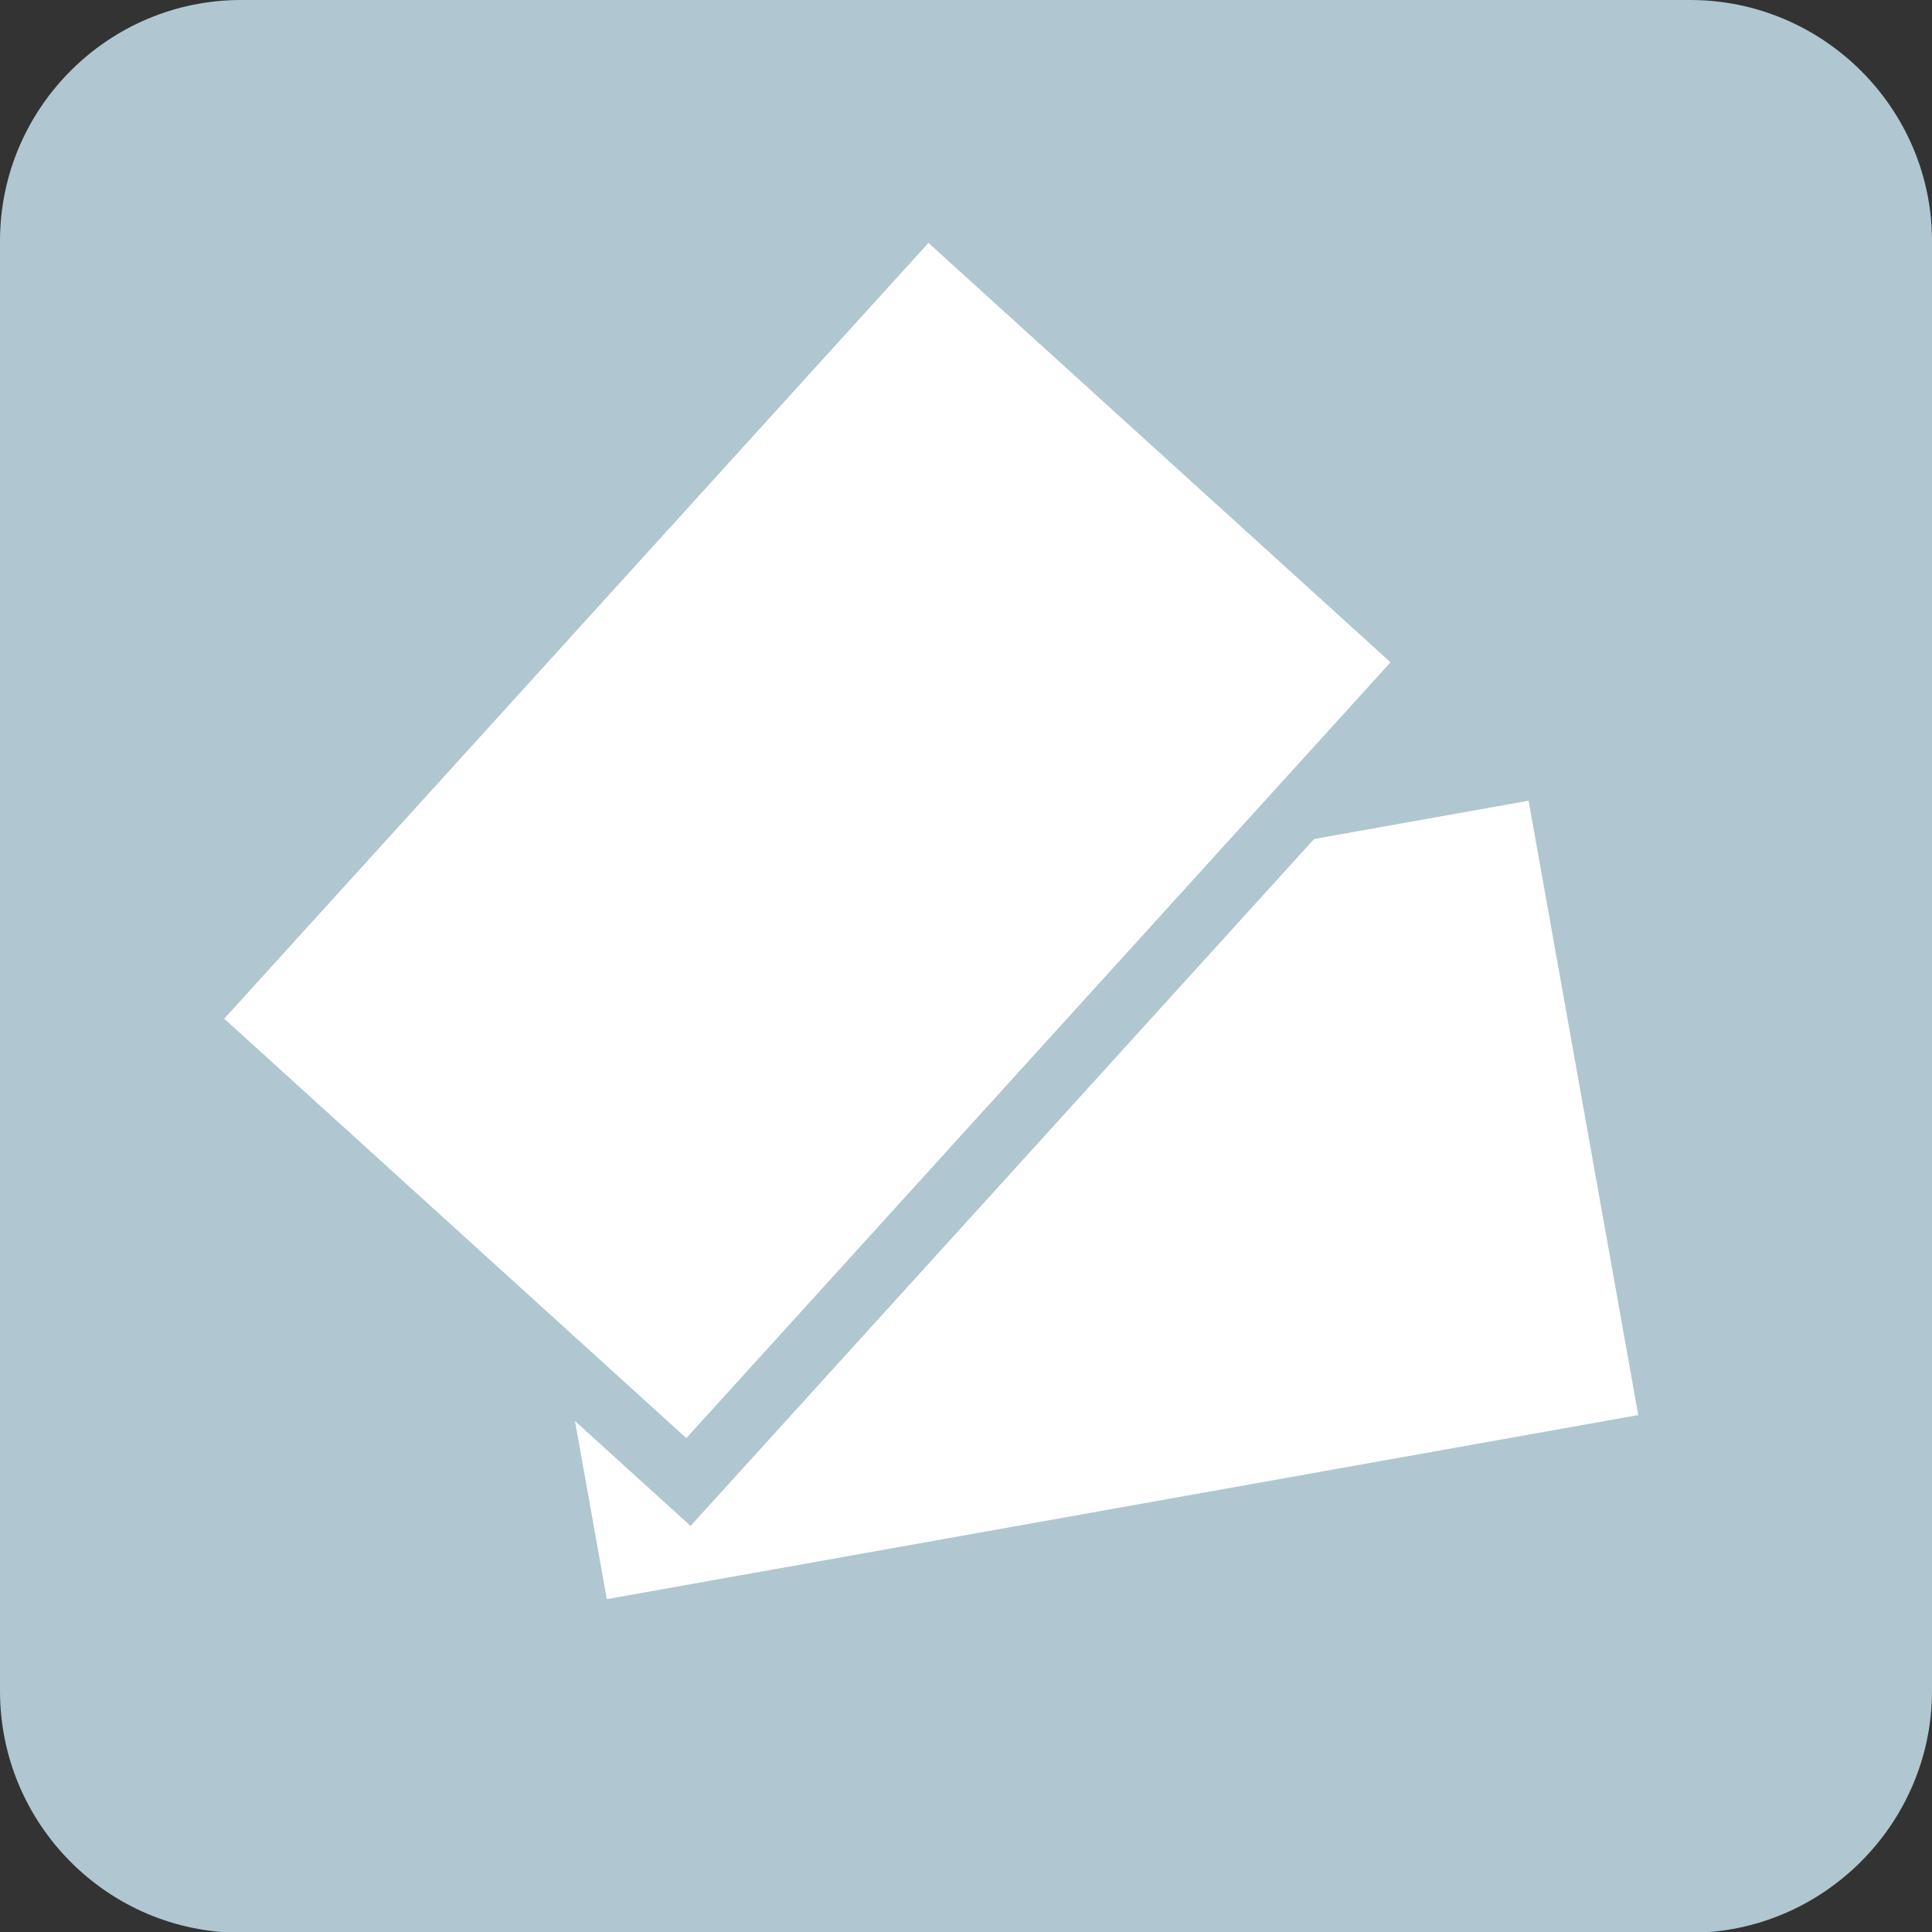
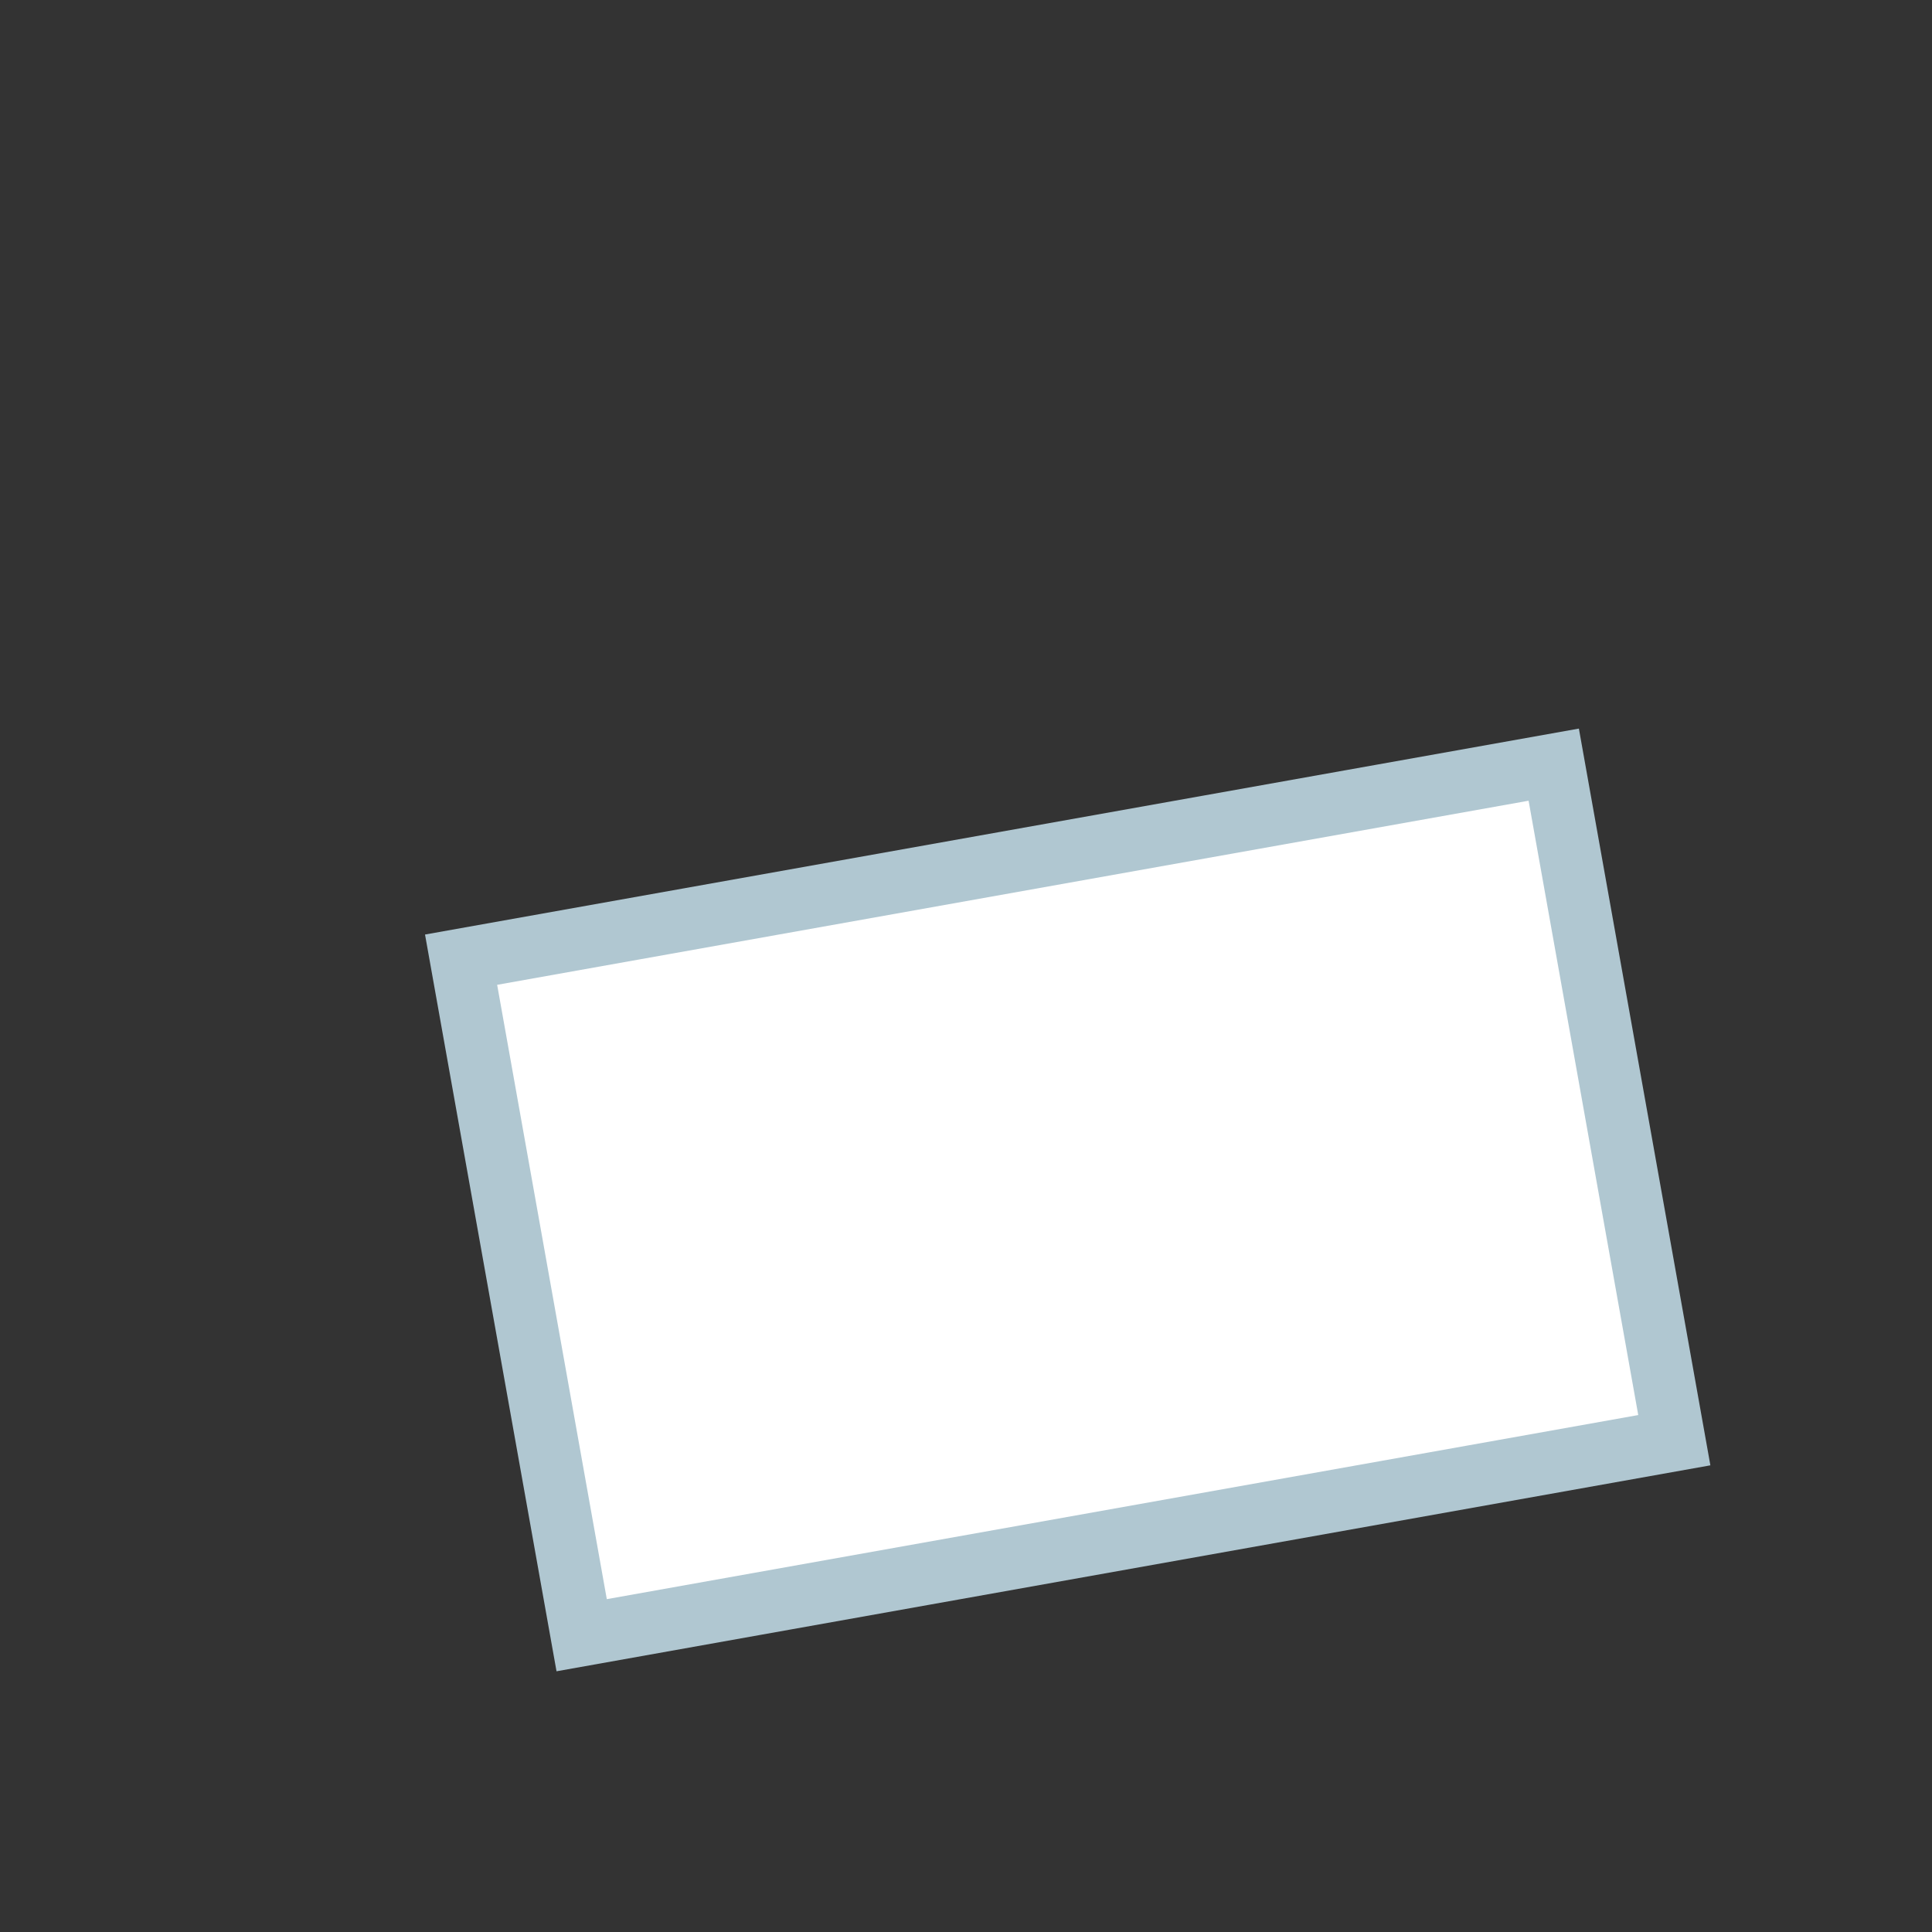
<svg xmlns="http://www.w3.org/2000/svg" id="_レイヤー_2" viewBox="0 0 25.17 25.17">
  <rect x="0" y="0" width="25.17" height="25.17" fill="#333333" stroke="none" />
  <g id="_内容">
-     <path d="M25.17,22.03c0,1.73-1.42,3.15-3.15,3.15H3.14c-1.73,0-3.14-1.41-3.14-3.15V3.14C0,1.41,1.41,0,3.14,0h18.88c1.73,0,3.15,1.41,3.15,3.14v18.88Z" style="fill:#b0c7d1;" />
    <rect x="6.68" y="11.16" width="14.46" height="8.94" transform="translate(-2.53 2.69) rotate(-10.12)" style="fill:#fff; stroke:#b0c7d1; stroke-miterlimit:10; stroke-width:.81px;" />
-     <rect x="3.29" y="6.48" width="14.46" height="8.94" transform="translate(-4.66 11.38) rotate(-47.77)" style="fill:#fff; stroke:#b0c7d1; stroke-miterlimit:10; stroke-width:.81px;" />
  </g>
</svg>